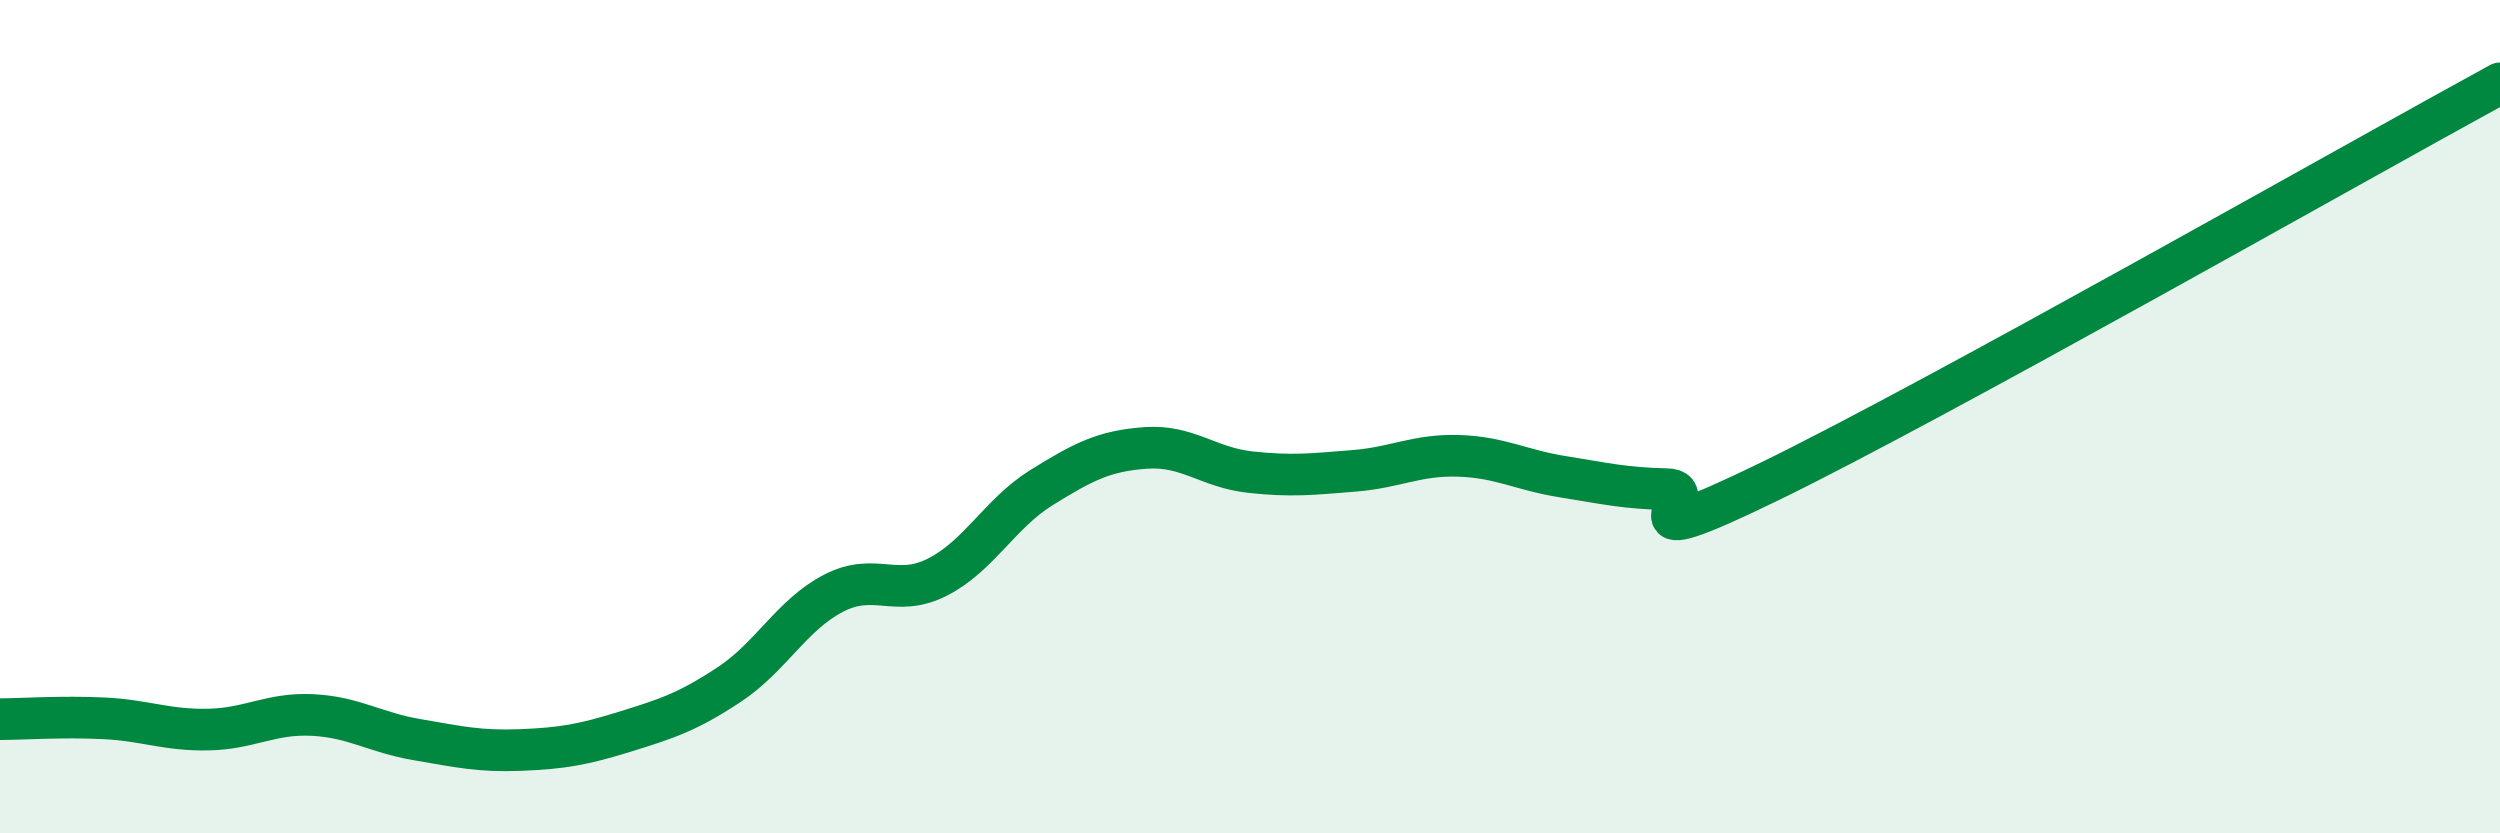
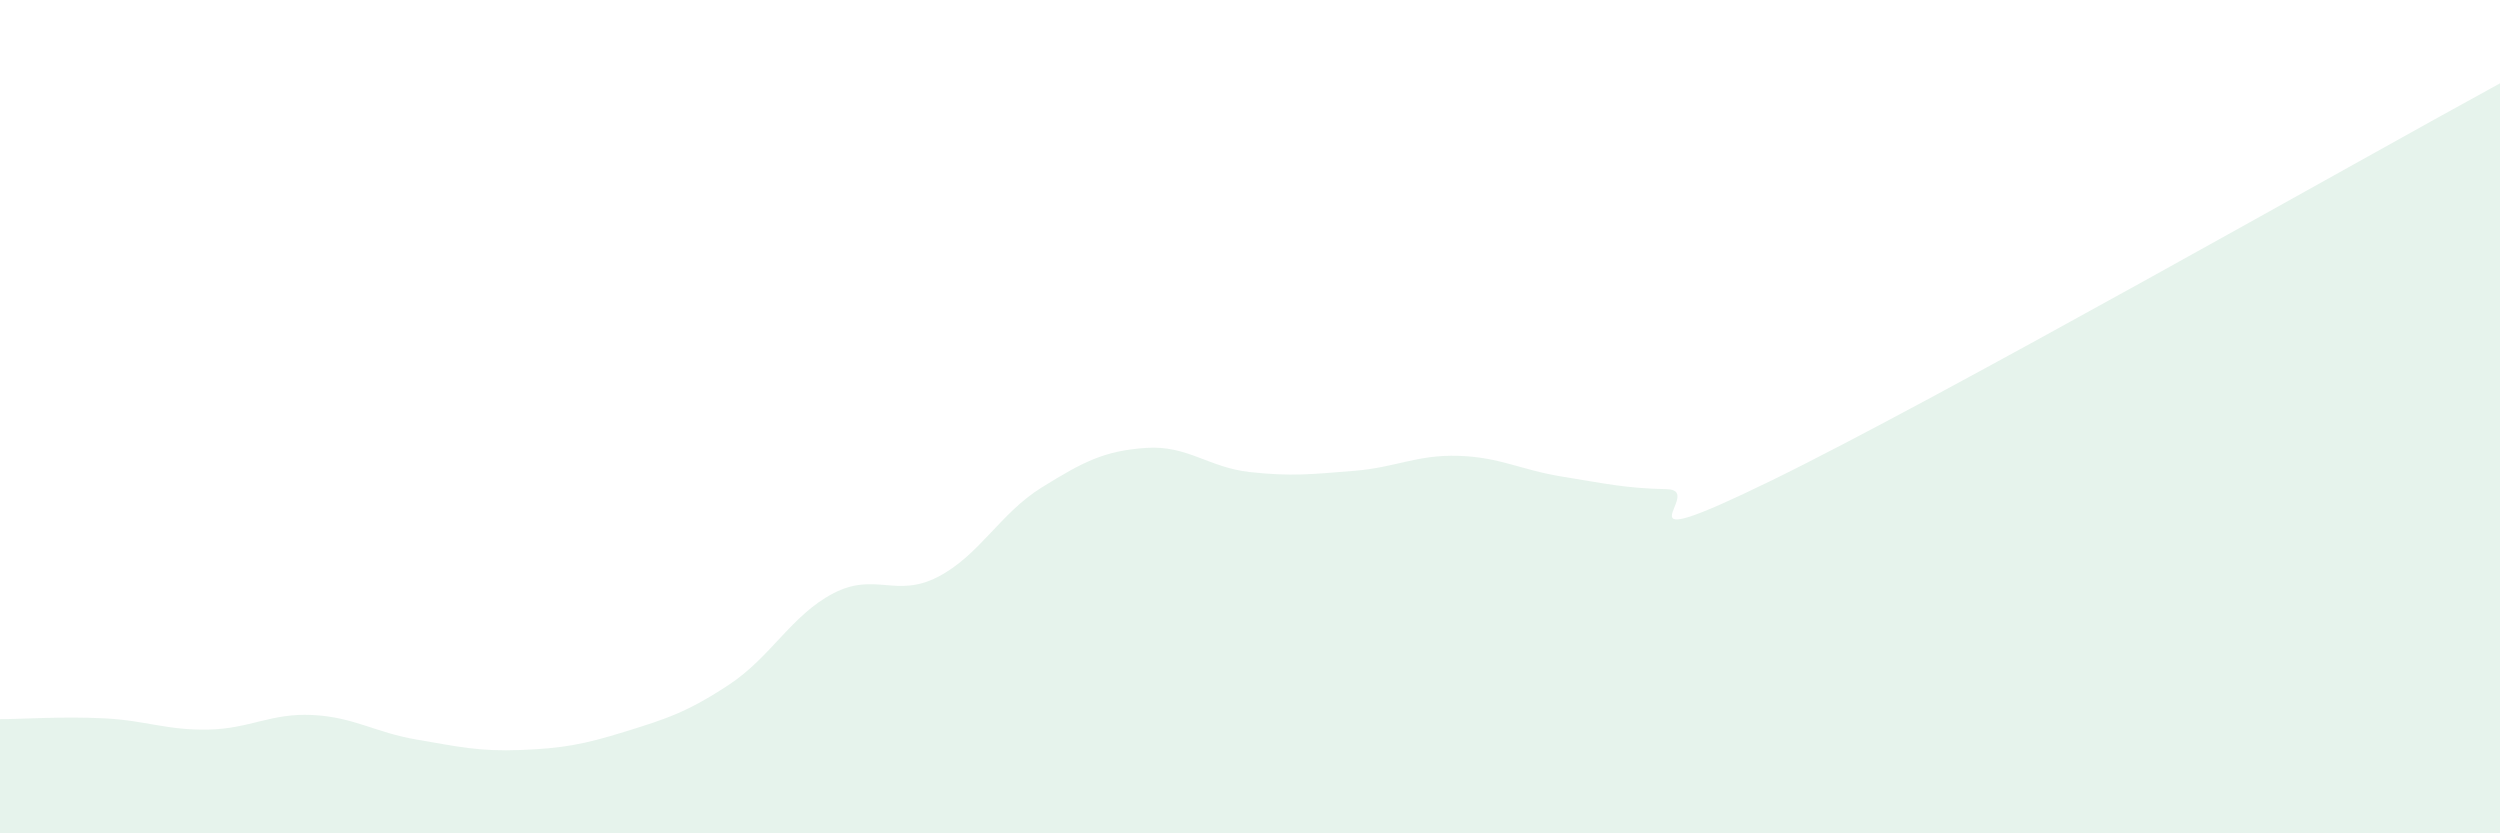
<svg xmlns="http://www.w3.org/2000/svg" width="60" height="20" viewBox="0 0 60 20">
  <path d="M 0,17.26 C 0.5,17.26 1.5,17.19 2.5,17.24 C 3.5,17.29 4,17.53 5,17.51 C 6,17.49 6.5,17.11 7.5,17.16 C 8.5,17.21 9,17.58 10,17.75 C 11,17.92 11.5,18.04 12.5,18 C 13.5,17.96 14,17.87 15,17.56 C 16,17.25 16.5,17.09 17.5,16.43 C 18.5,15.77 19,14.76 20,14.24 C 21,13.72 21.5,14.36 22.5,13.85 C 23.5,13.34 24,12.32 25,11.7 C 26,11.08 26.5,10.82 27.5,10.75 C 28.5,10.68 29,11.22 30,11.33 C 31,11.44 31.5,11.38 32.5,11.3 C 33.5,11.22 34,10.91 35,10.94 C 36,10.97 36.5,11.28 37.5,11.44 C 38.5,11.6 39,11.72 40,11.74 C 41,11.76 38.5,13.49 42.5,11.54 C 46.5,9.59 56.5,3.91 60,2L60 20L0 20Z" fill="#008740" opacity="0.1" stroke-linecap="round" stroke-linejoin="round" />
-   <path d="M 0,17.26 C 0.5,17.26 1.5,17.19 2.5,17.24 C 3.5,17.29 4,17.53 5,17.51 C 6,17.49 6.5,17.11 7.5,17.16 C 8.5,17.21 9,17.58 10,17.75 C 11,17.92 11.5,18.04 12.5,18 C 13.5,17.96 14,17.87 15,17.56 C 16,17.25 16.5,17.09 17.5,16.43 C 18.5,15.77 19,14.76 20,14.24 C 21,13.72 21.5,14.36 22.5,13.85 C 23.5,13.34 24,12.32 25,11.7 C 26,11.08 26.5,10.82 27.5,10.75 C 28.5,10.68 29,11.22 30,11.33 C 31,11.44 31.5,11.38 32.5,11.3 C 33.5,11.22 34,10.91 35,10.94 C 36,10.97 36.5,11.28 37.5,11.44 C 38.5,11.6 39,11.72 40,11.74 C 41,11.76 38.5,13.49 42.5,11.54 C 46.5,9.59 56.5,3.91 60,2" stroke="#008740" stroke-width="1" fill="none" stroke-linecap="round" stroke-linejoin="round" />
</svg>